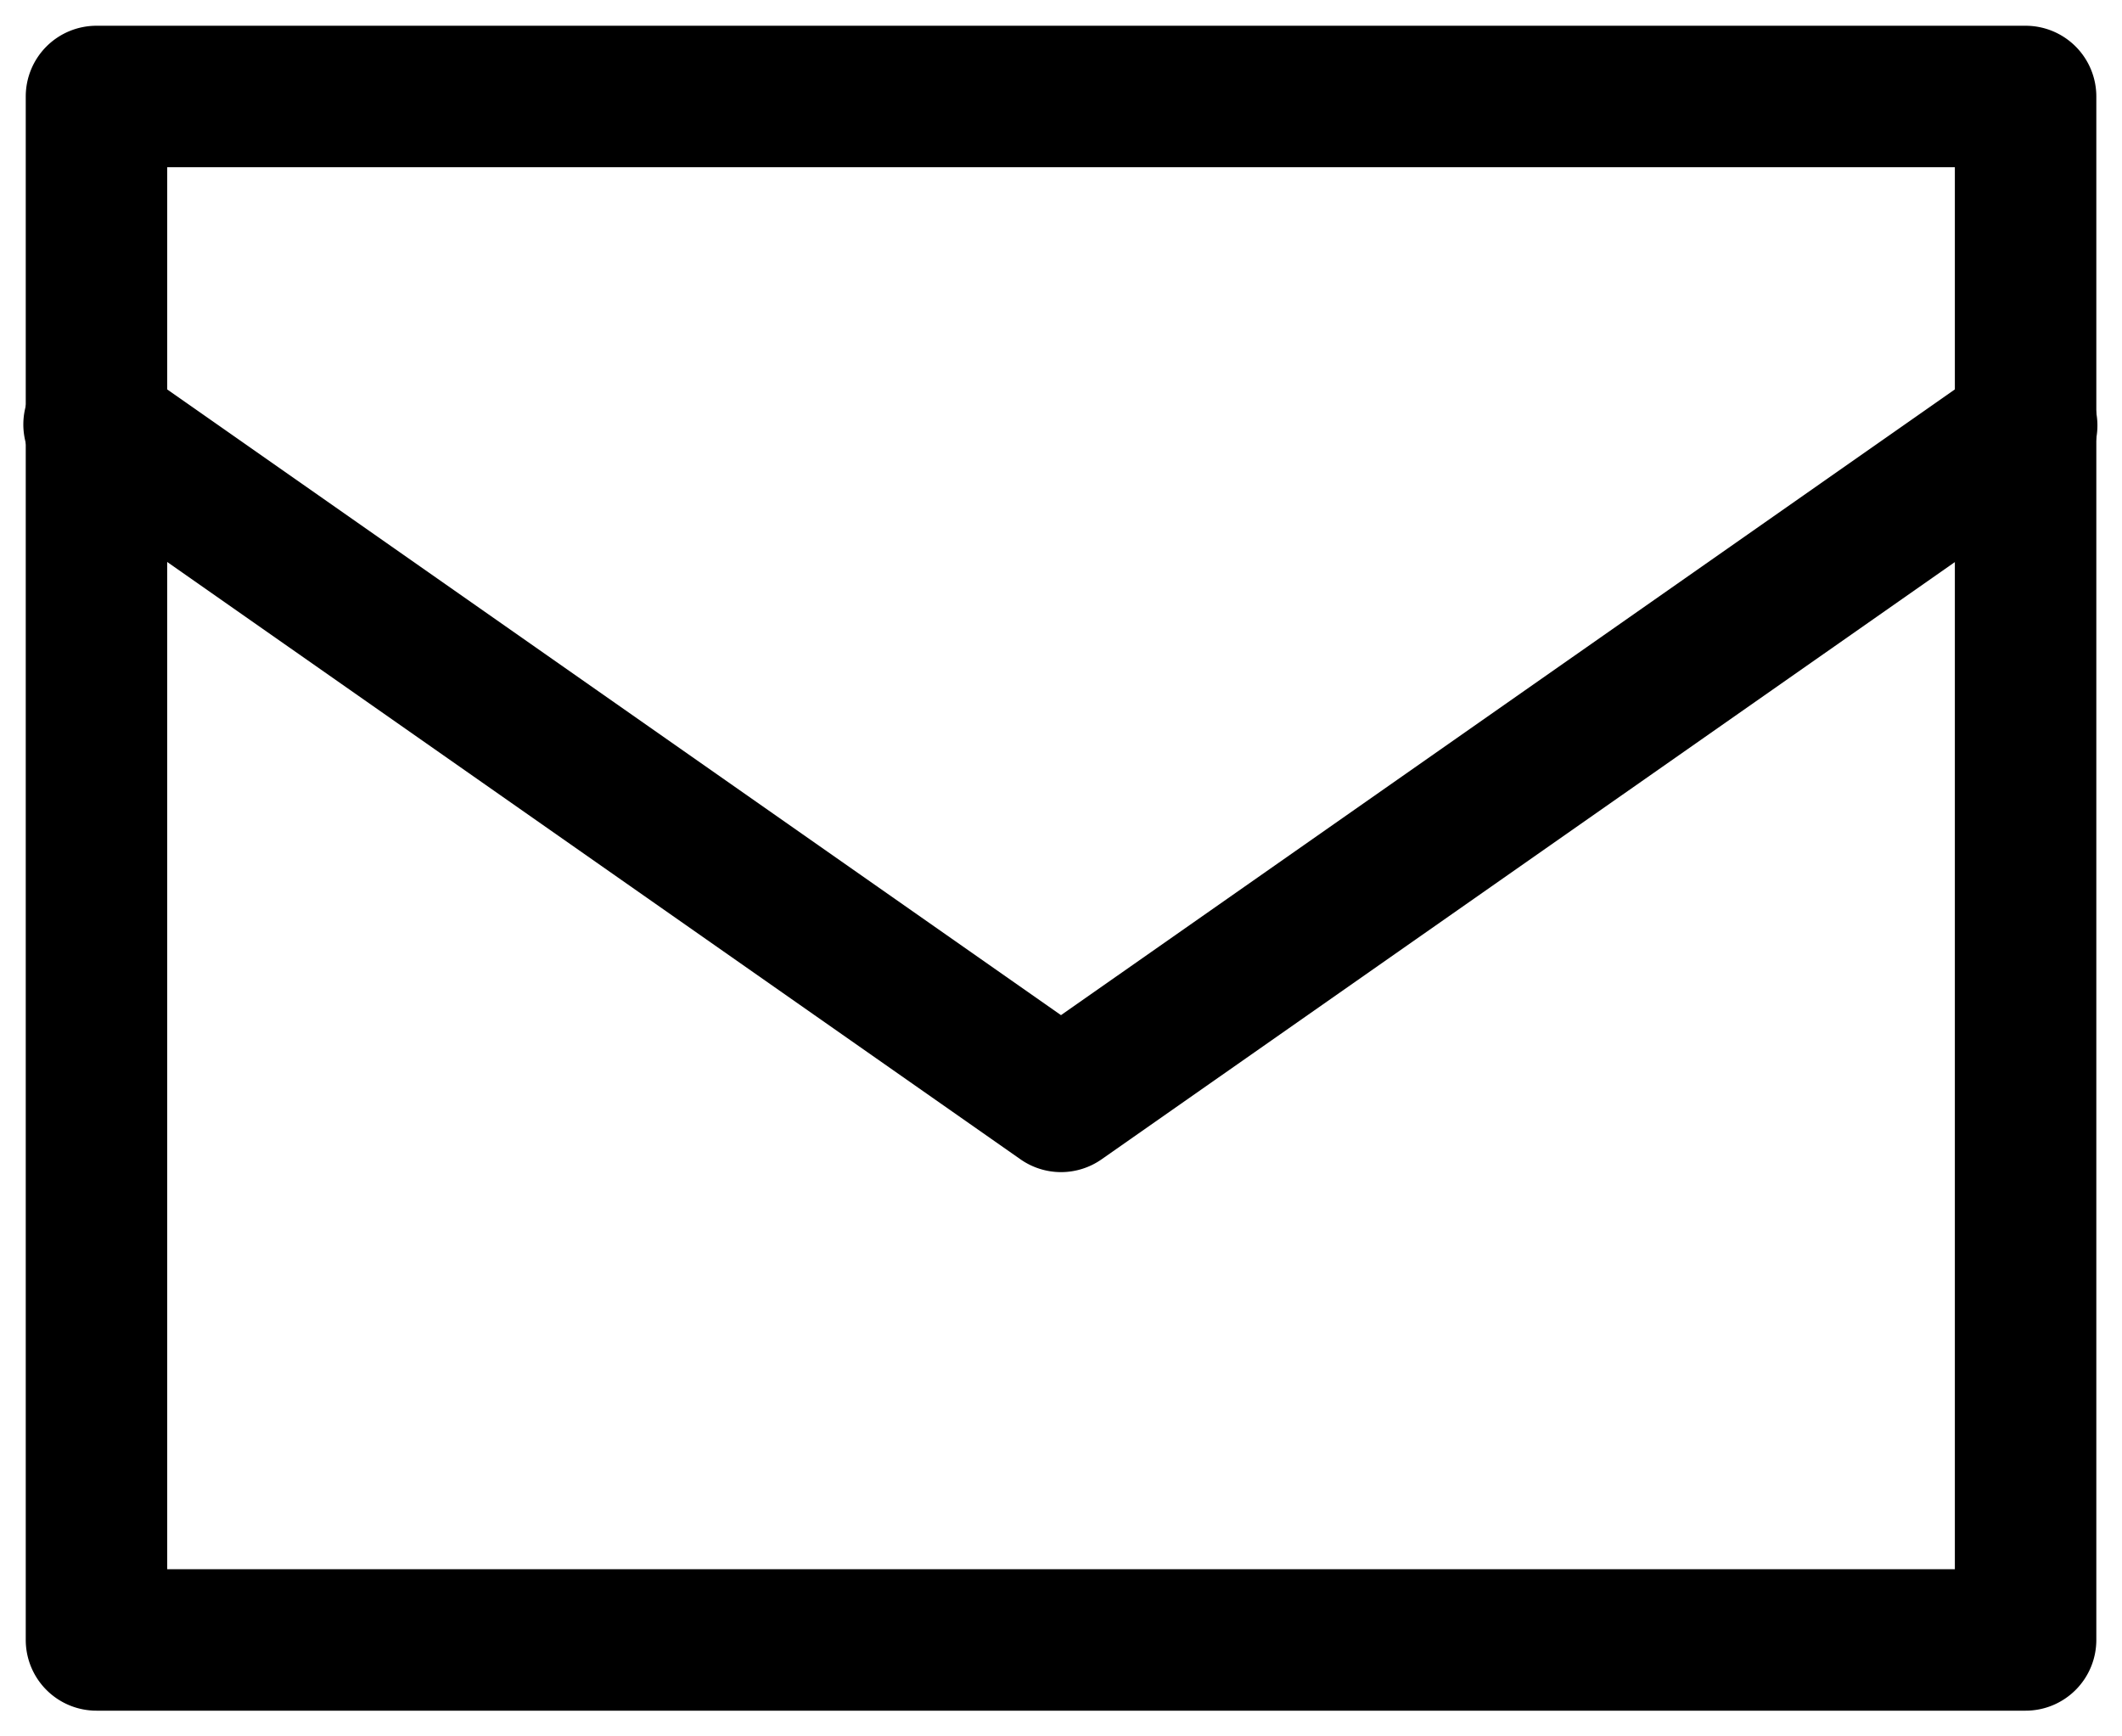
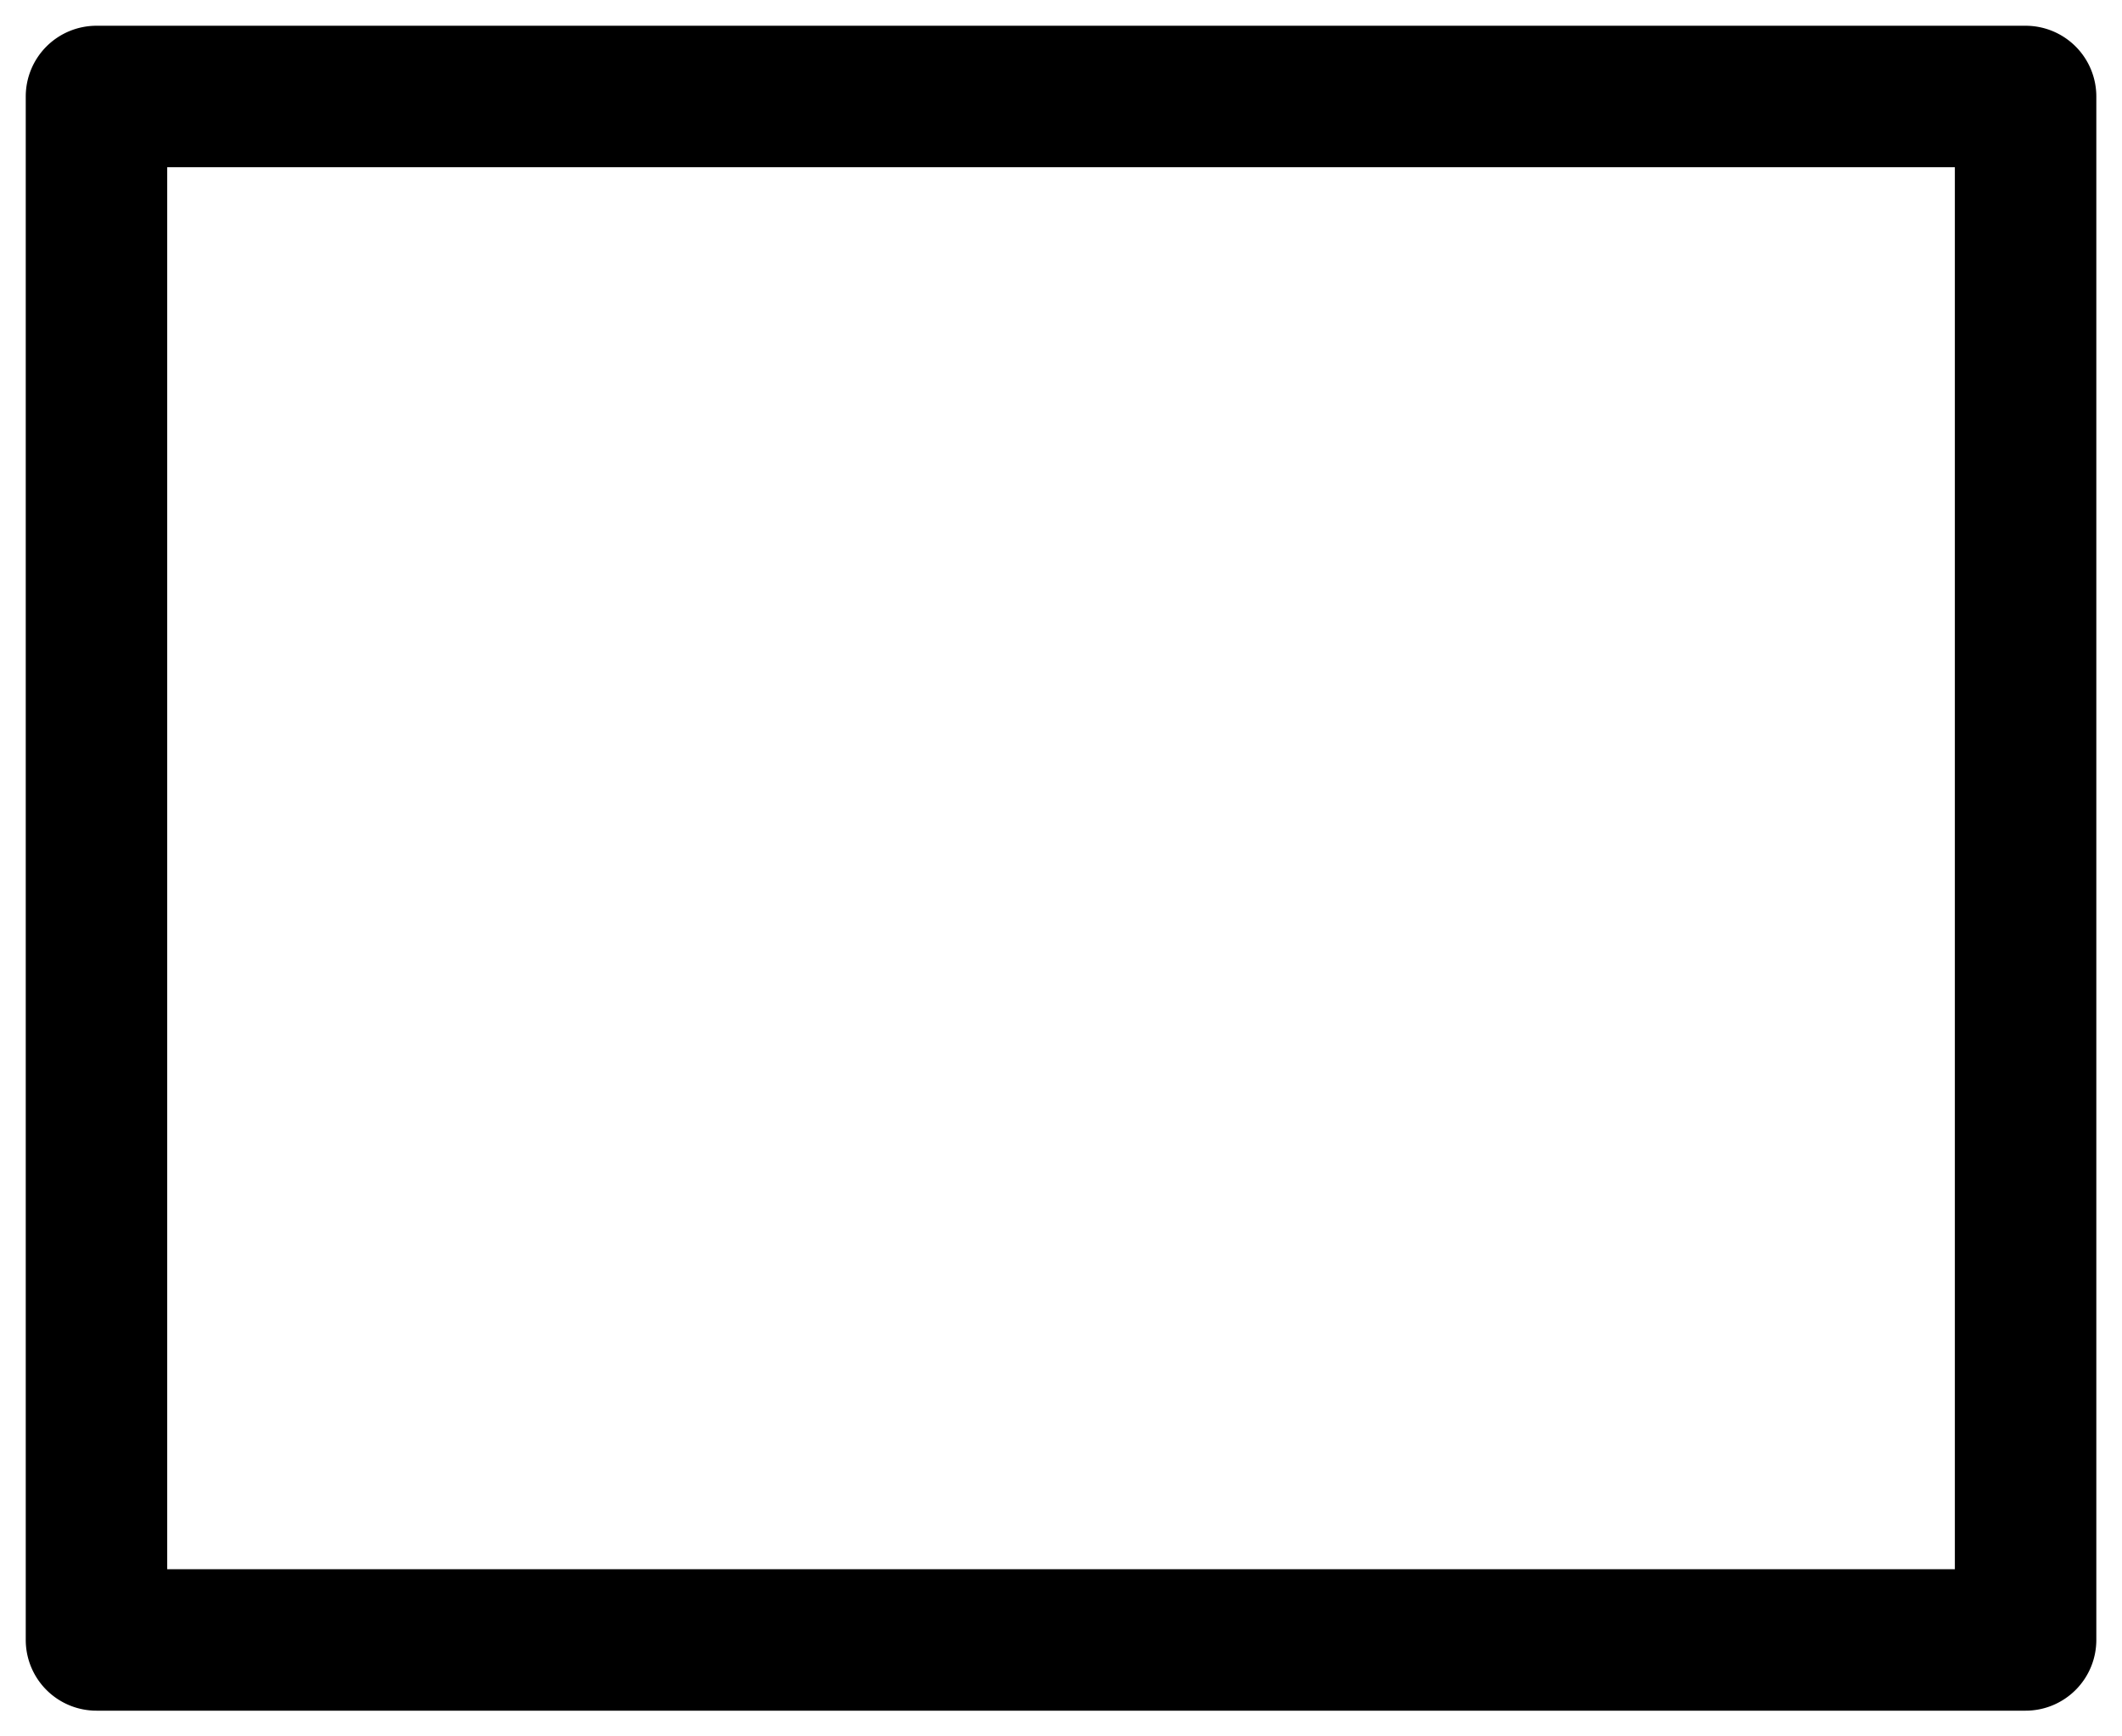
<svg xmlns="http://www.w3.org/2000/svg" height="24.546" viewBox="0 0 30 24.546" width="30">
  <clipPath id="a">
    <path d="m0 0h30v24.545h-30z" />
  </clipPath>
  <g clip-path="url(#a)">
    <path d="m0-1h27.273a1 1 0 0 1 1 1v21.818a1 1 0 0 1 -1 1h-27.273a1 1 0 0 1 -1-1v-21.818a1 1 0 0 1 1-1zm26.273 2h-25.273v19.818h25.273z" transform="translate(1.364 1.364)" />
-     <path d="m14.636 14.963a1 1 0 0 1 -.573-.181l-13.636-9.545a1 1 0 1 1 1.146-1.637l13.063 9.144 13.064-9.144a1 1 0 1 1 1.147 1.638l-13.637 9.544a1 1 0 0 1 -.574.181z" transform="translate(.364 1.606)" />
  </g>
</svg>